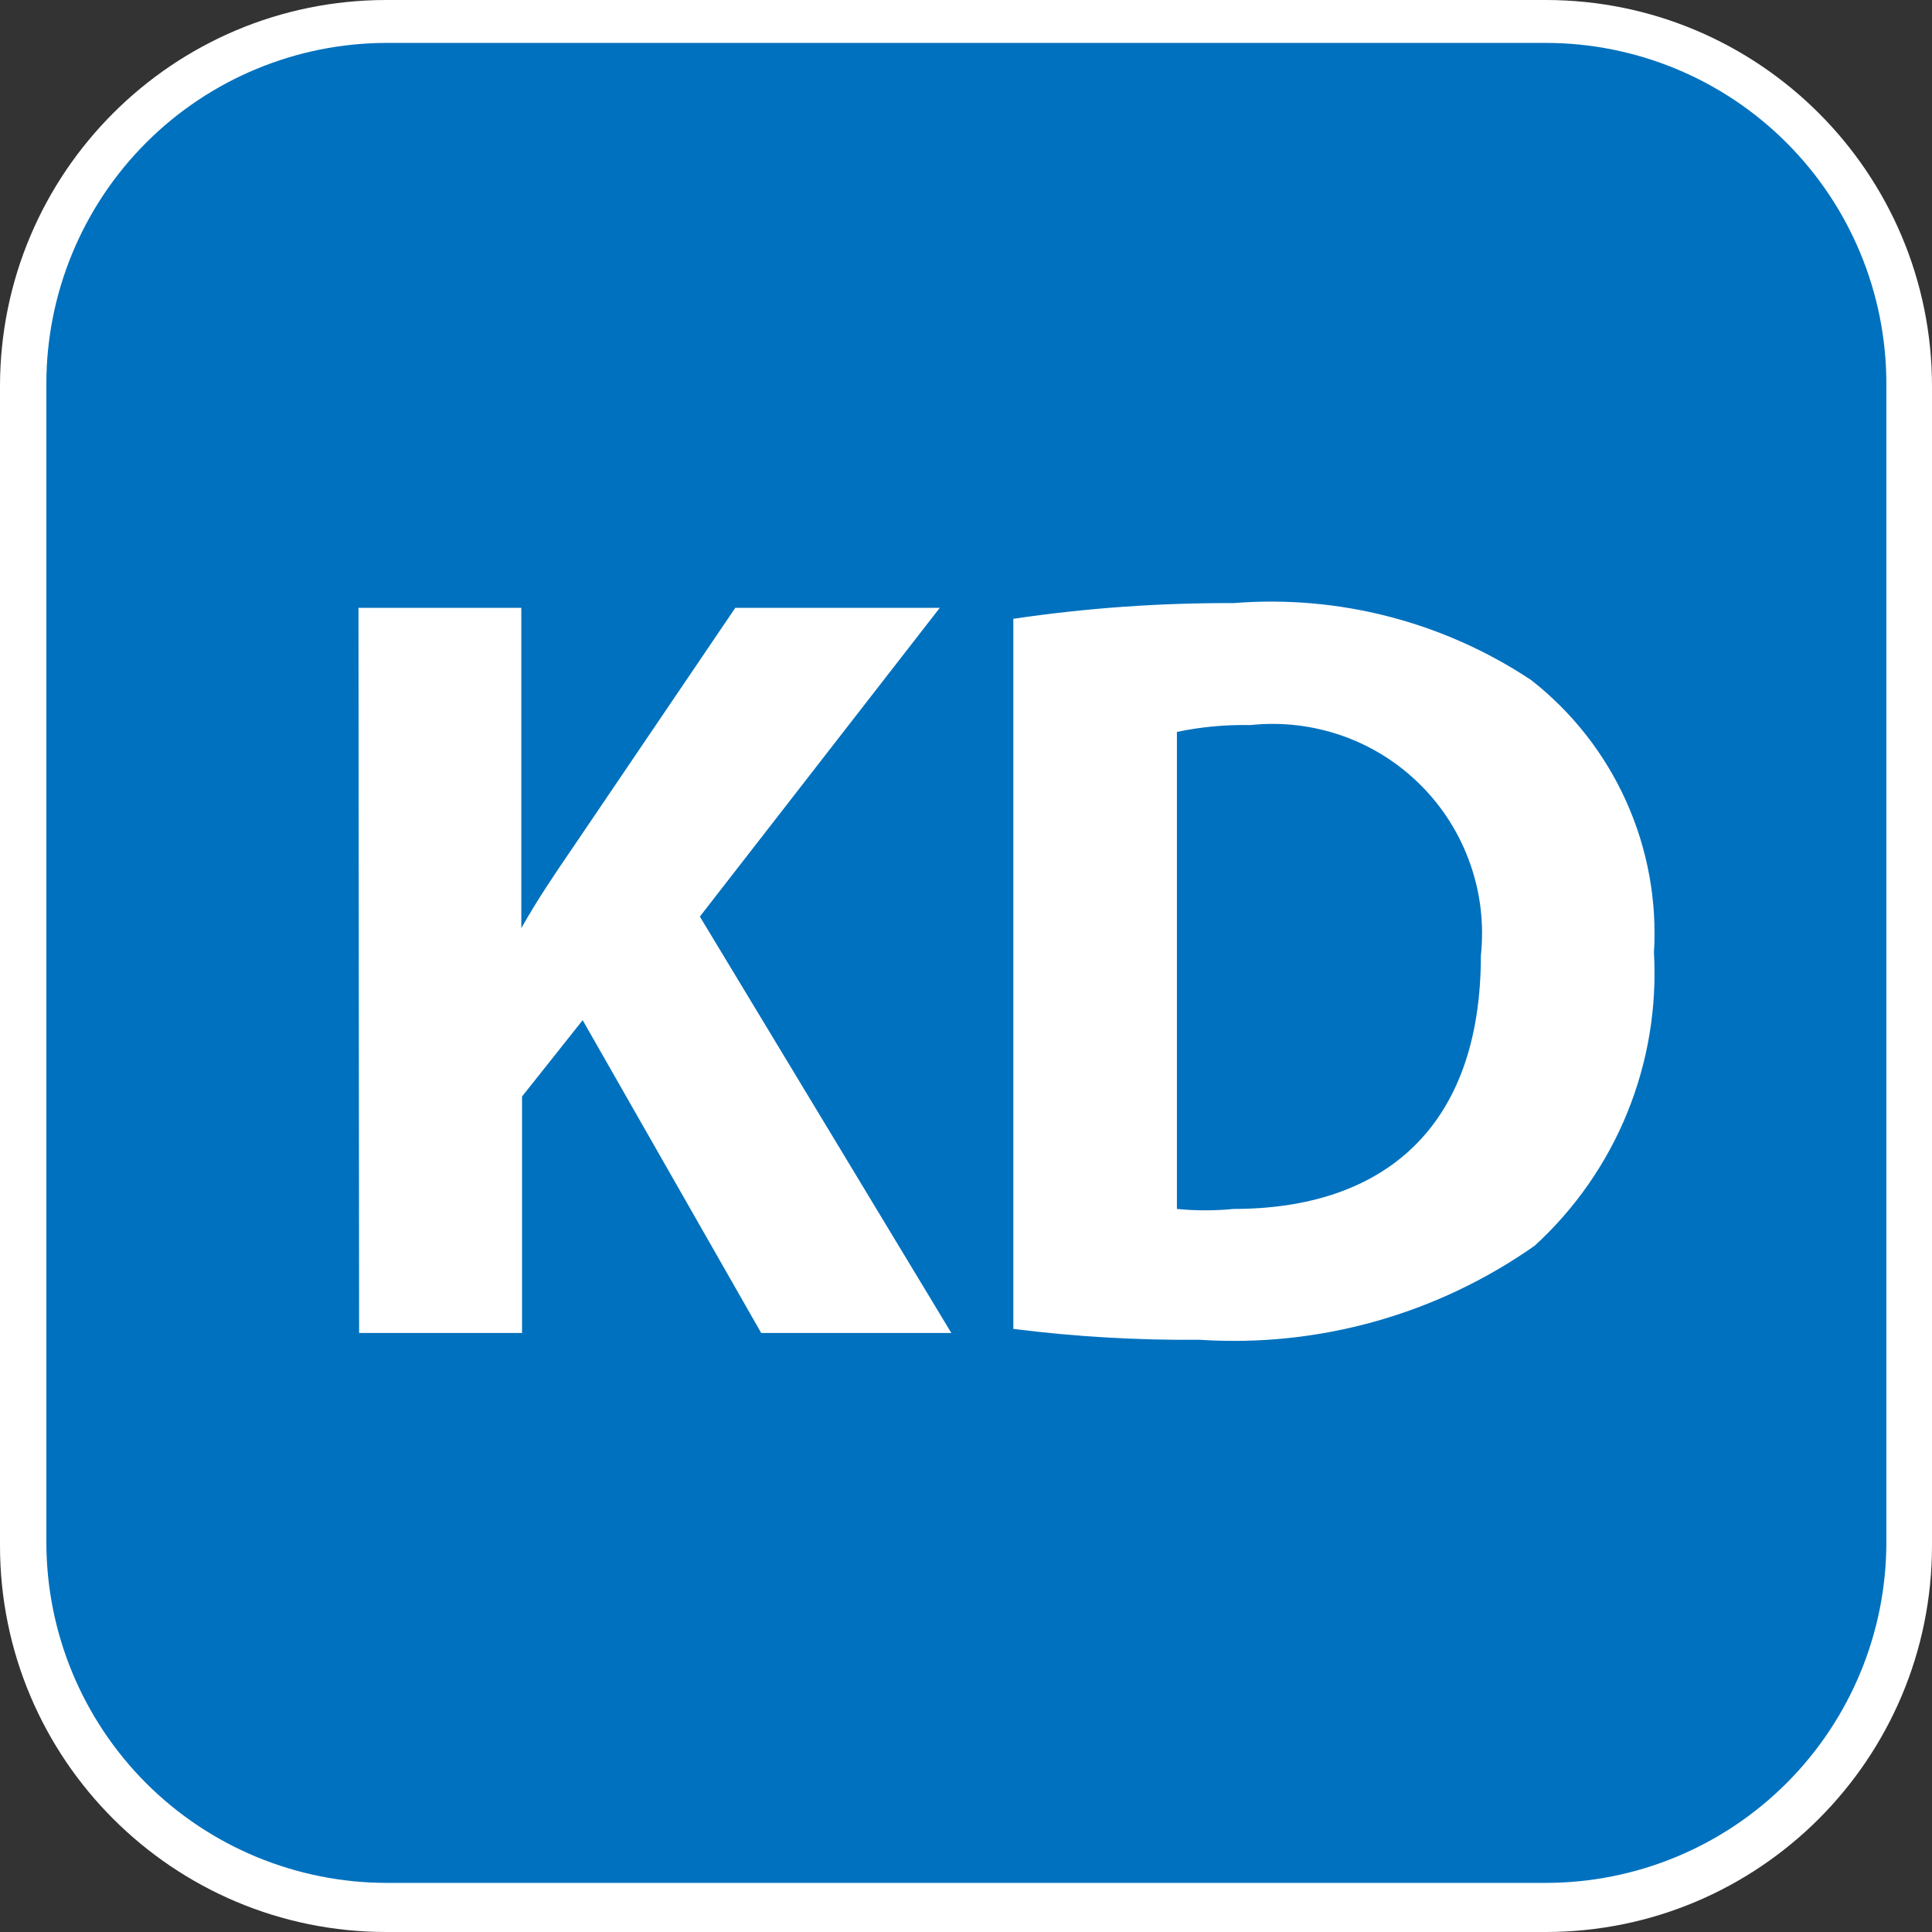
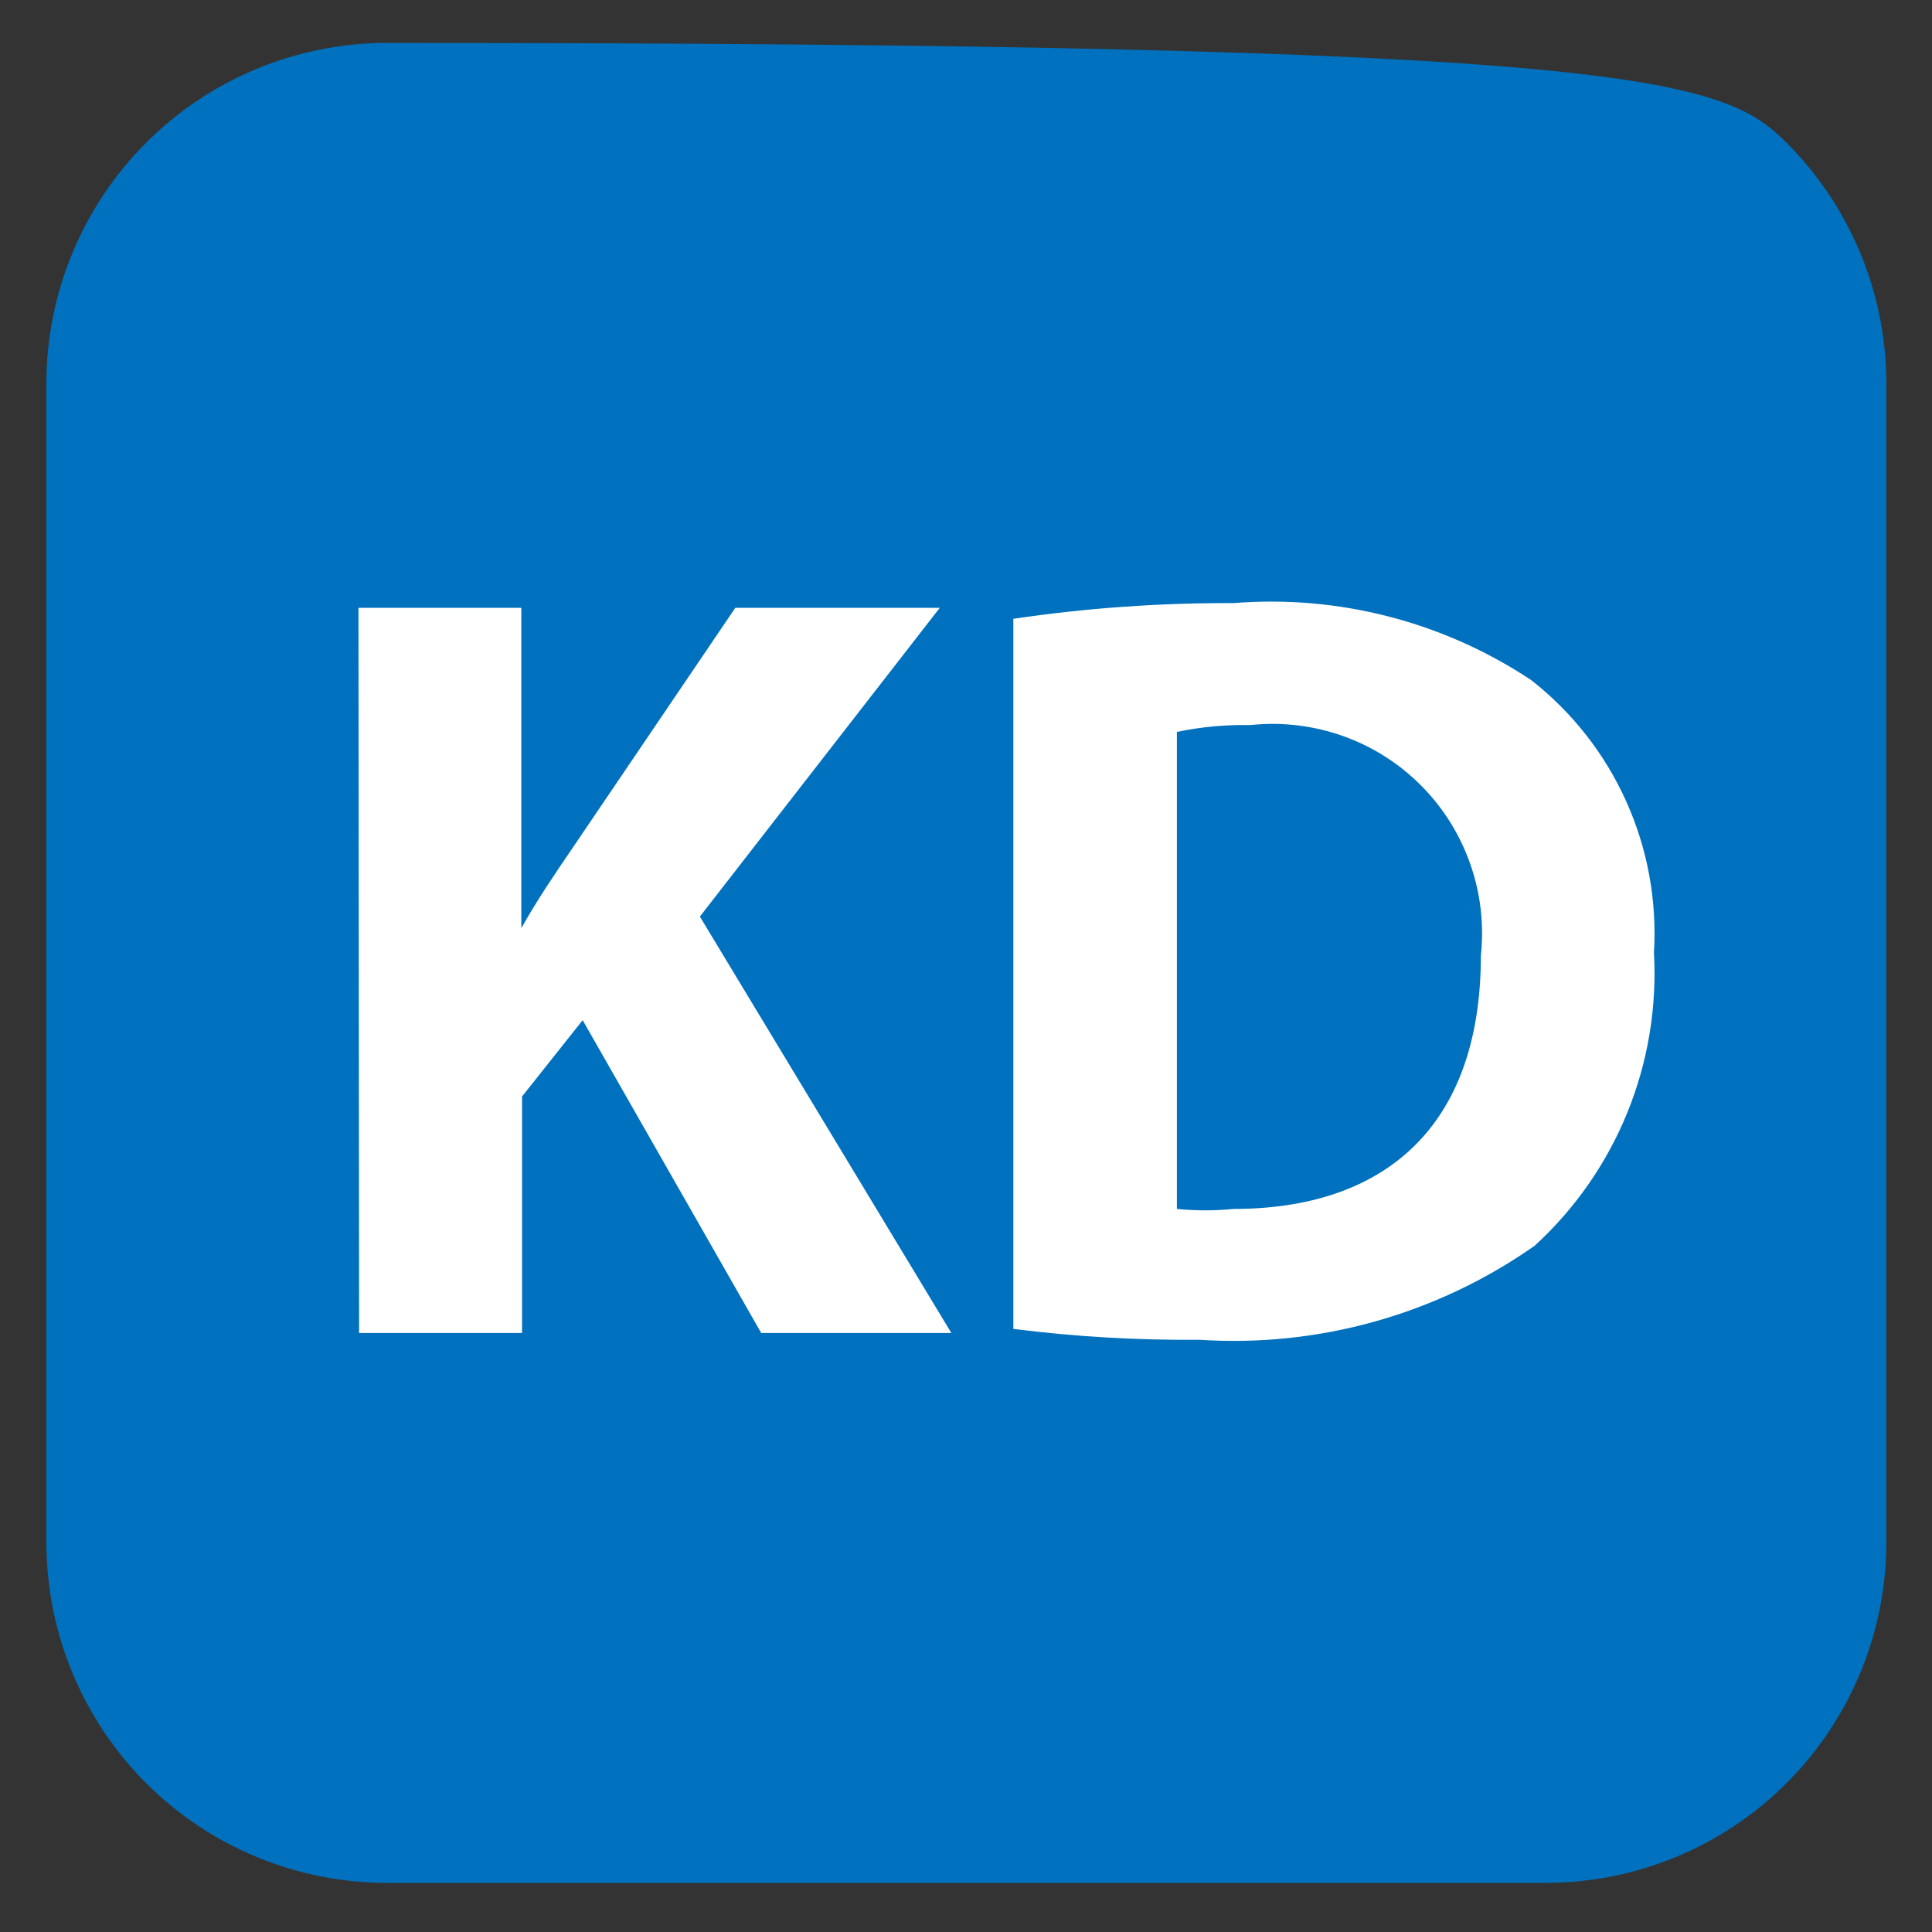
<svg xmlns="http://www.w3.org/2000/svg" width="24" height="24" viewBox="0 0 24 24" fill="none">
  <rect x="0" y="0" width="24" height="24" fill="#333333" stroke="none" />
  <g clip-path="url(#clip0_11590_22712)">
-     <path d="M19.2 0H4.8C2.149 0 0 2.149 0 4.8V19.2C0 21.851 2.149 24 4.8 24H19.2C21.851 24 24 21.851 24 19.2V4.8C24 2.149 21.851 0 19.2 0Z" fill="white" />
-     <path d="M19.2 23.39H4.808C3.686 23.39 2.609 22.945 1.815 22.151C1.022 21.357 0.576 20.28 0.576 19.158V4.766C0.576 3.644 1.022 2.567 1.815 1.773C2.609 0.979 3.686 0.533 4.808 0.533H19.2C20.323 0.533 21.399 0.979 22.193 1.773C22.987 2.567 23.433 3.644 23.433 4.766V19.158C23.433 20.28 22.987 21.357 22.193 22.151C21.399 22.945 20.323 23.39 19.2 23.39Z" fill="#0071BE" />
+     <path d="M19.2 23.39H4.808C3.686 23.39 2.609 22.945 1.815 22.151C1.022 21.357 0.576 20.28 0.576 19.158V4.766C0.576 3.644 1.022 2.567 1.815 1.773C2.609 0.979 3.686 0.533 4.808 0.533C20.323 0.533 21.399 0.979 22.193 1.773C22.987 2.567 23.433 3.644 23.433 4.766V19.158C23.433 20.28 22.987 21.357 22.193 22.151C21.399 22.945 20.323 23.39 19.2 23.39Z" fill="#0071BE" />
    <path d="M4.453 7.551H6.476V11.53C6.671 11.183 6.883 10.87 7.103 10.548L9.134 7.551H11.674L8.694 11.386L11.818 16.559H9.456L7.238 12.673L6.485 13.621V16.559H4.461L4.453 7.551Z" fill="white" />
    <path d="M12.588 7.687C13.494 7.553 14.408 7.488 15.323 7.492C16.628 7.387 17.931 7.724 19.022 8.449C19.531 8.848 19.936 9.364 20.201 9.954C20.467 10.544 20.585 11.189 20.546 11.835C20.584 12.514 20.471 13.192 20.215 13.822C19.959 14.451 19.566 15.016 19.064 15.475C17.85 16.328 16.381 16.741 14.899 16.643C14.127 16.65 13.355 16.605 12.588 16.508V7.687ZM14.62 15.018C14.854 15.041 15.089 15.041 15.323 15.018C17.177 15.018 18.396 14.019 18.396 11.869C18.437 11.483 18.392 11.093 18.262 10.727C18.133 10.361 17.924 10.028 17.649 9.754C17.375 9.479 17.043 9.27 16.677 9.141C16.311 9.012 15.92 8.966 15.534 9.007C15.227 9.001 14.921 9.029 14.62 9.092V15.018Z" fill="white" />
  </g>
  <defs>
    <clipPath id="clip0_11590_22712">
      <rect width="24" height="24" fill="white" />
    </clipPath>
  </defs>
</svg>